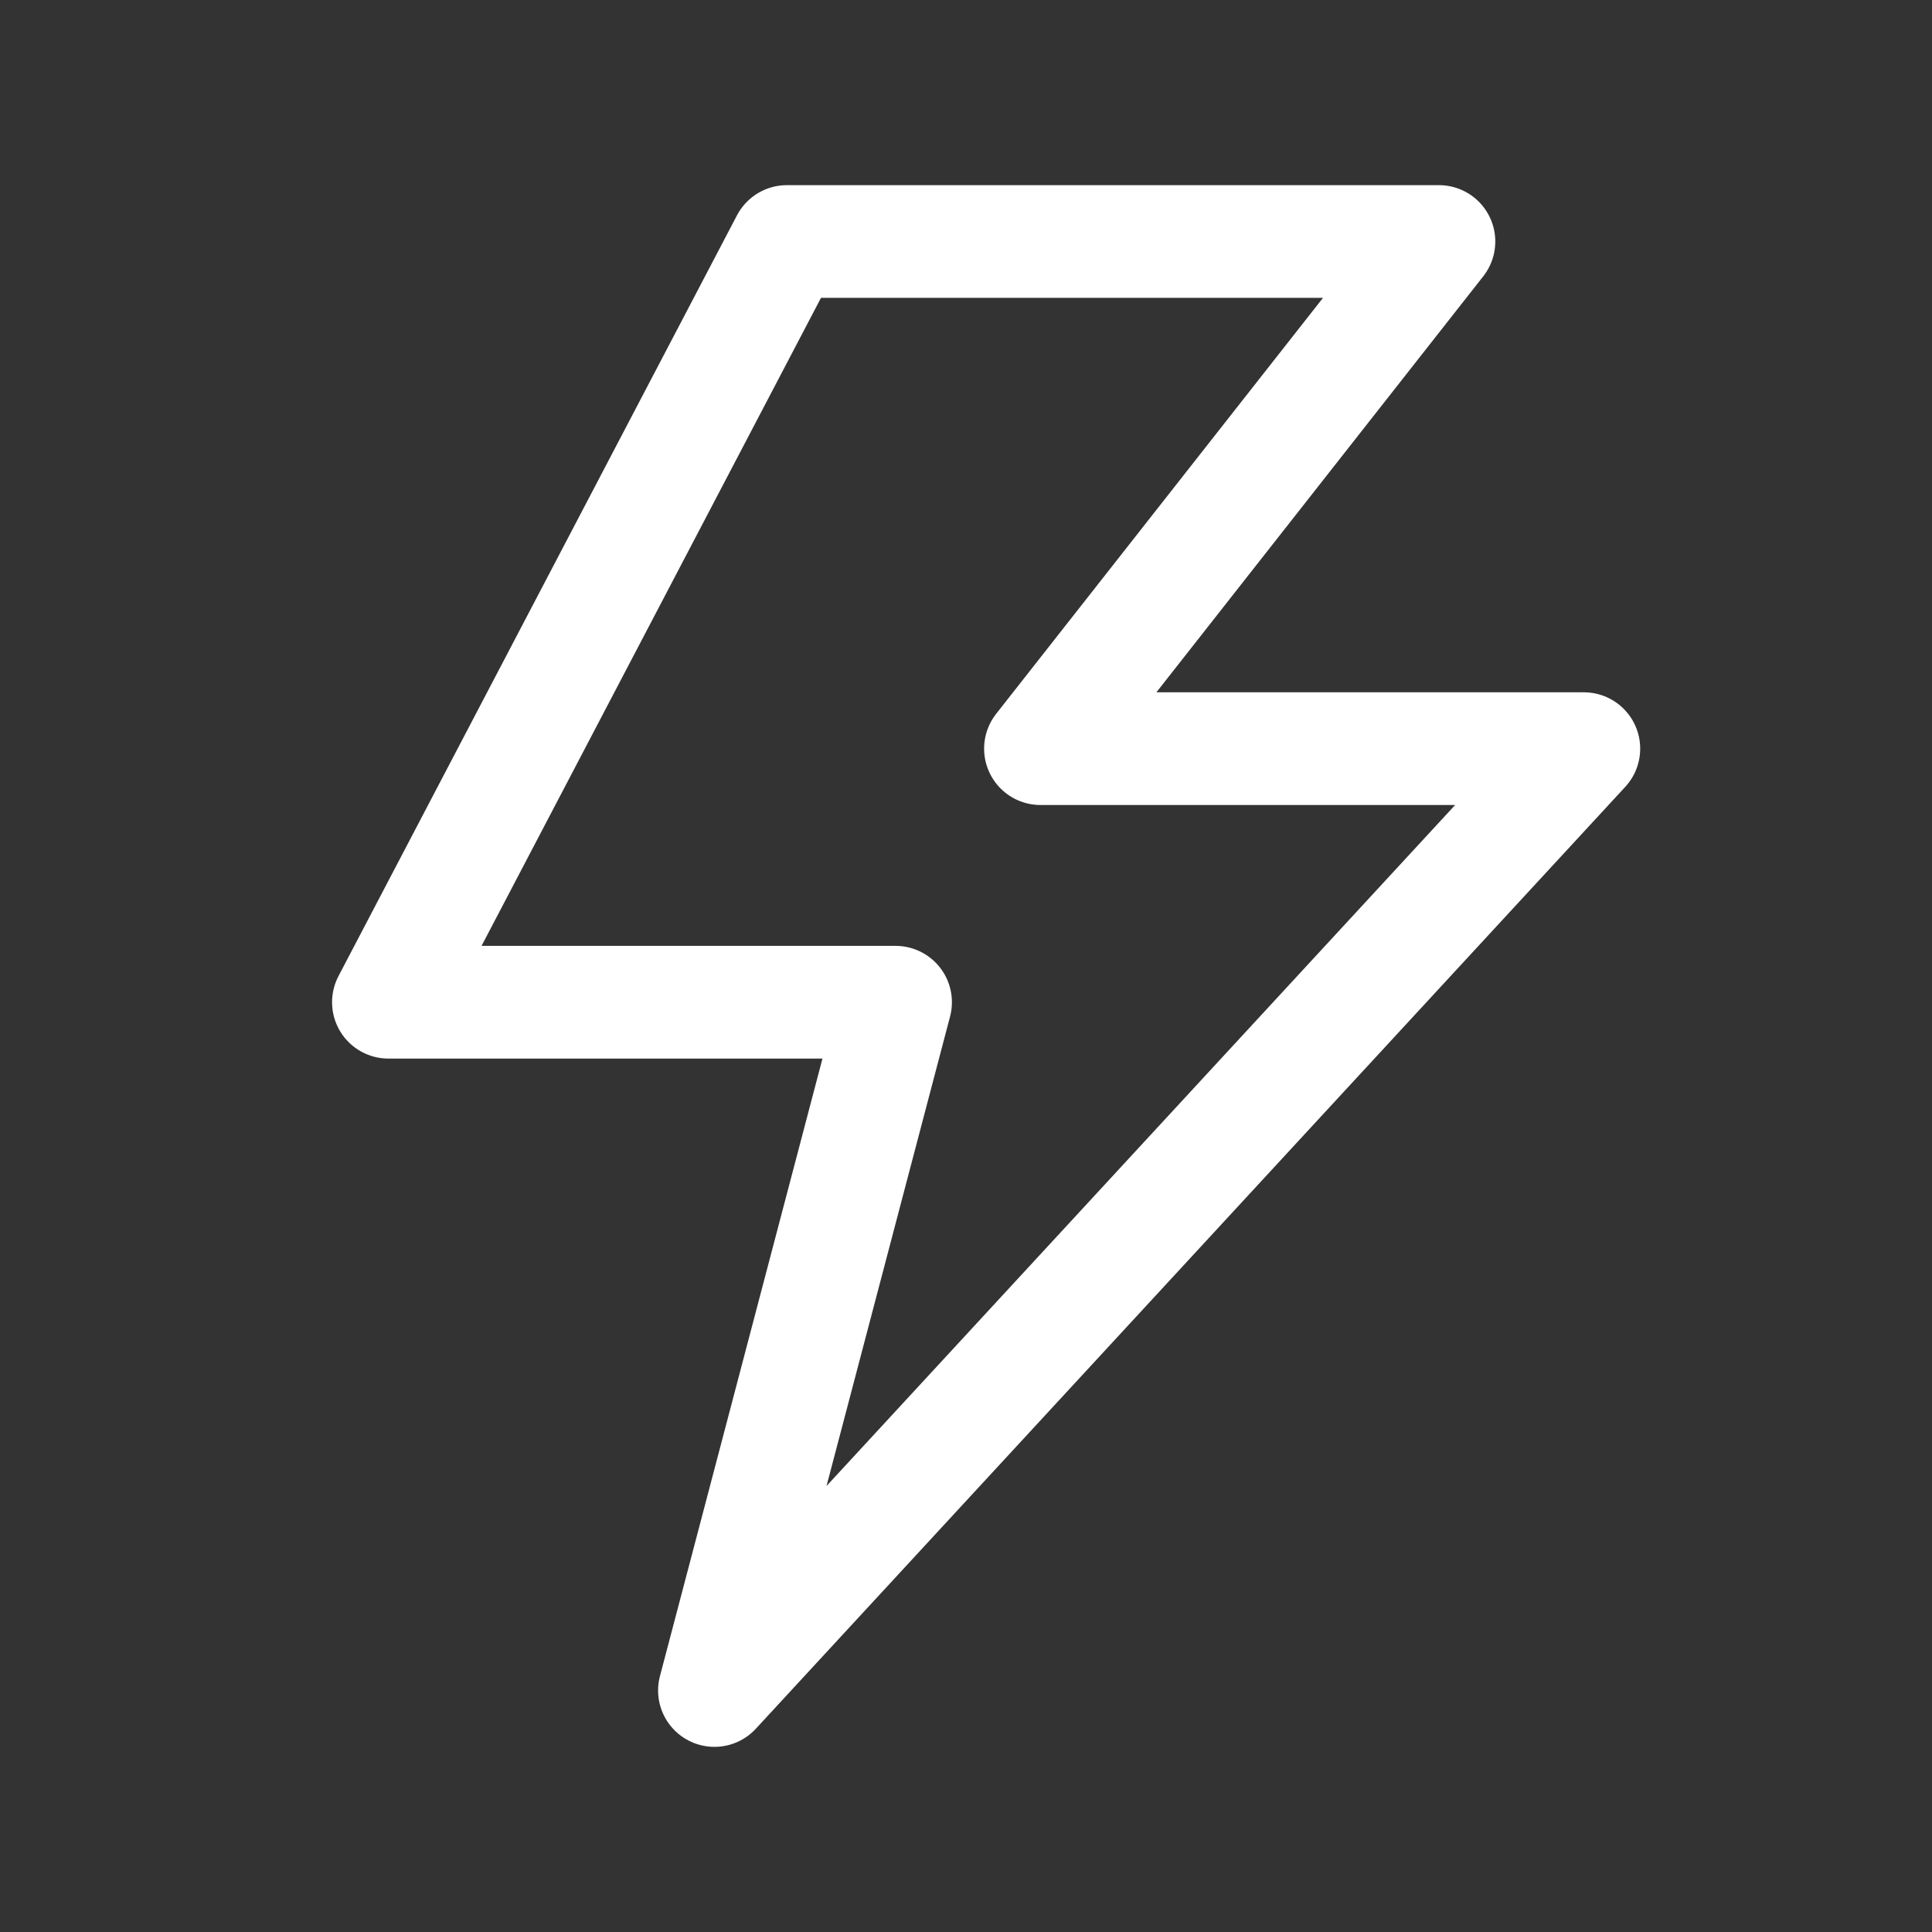
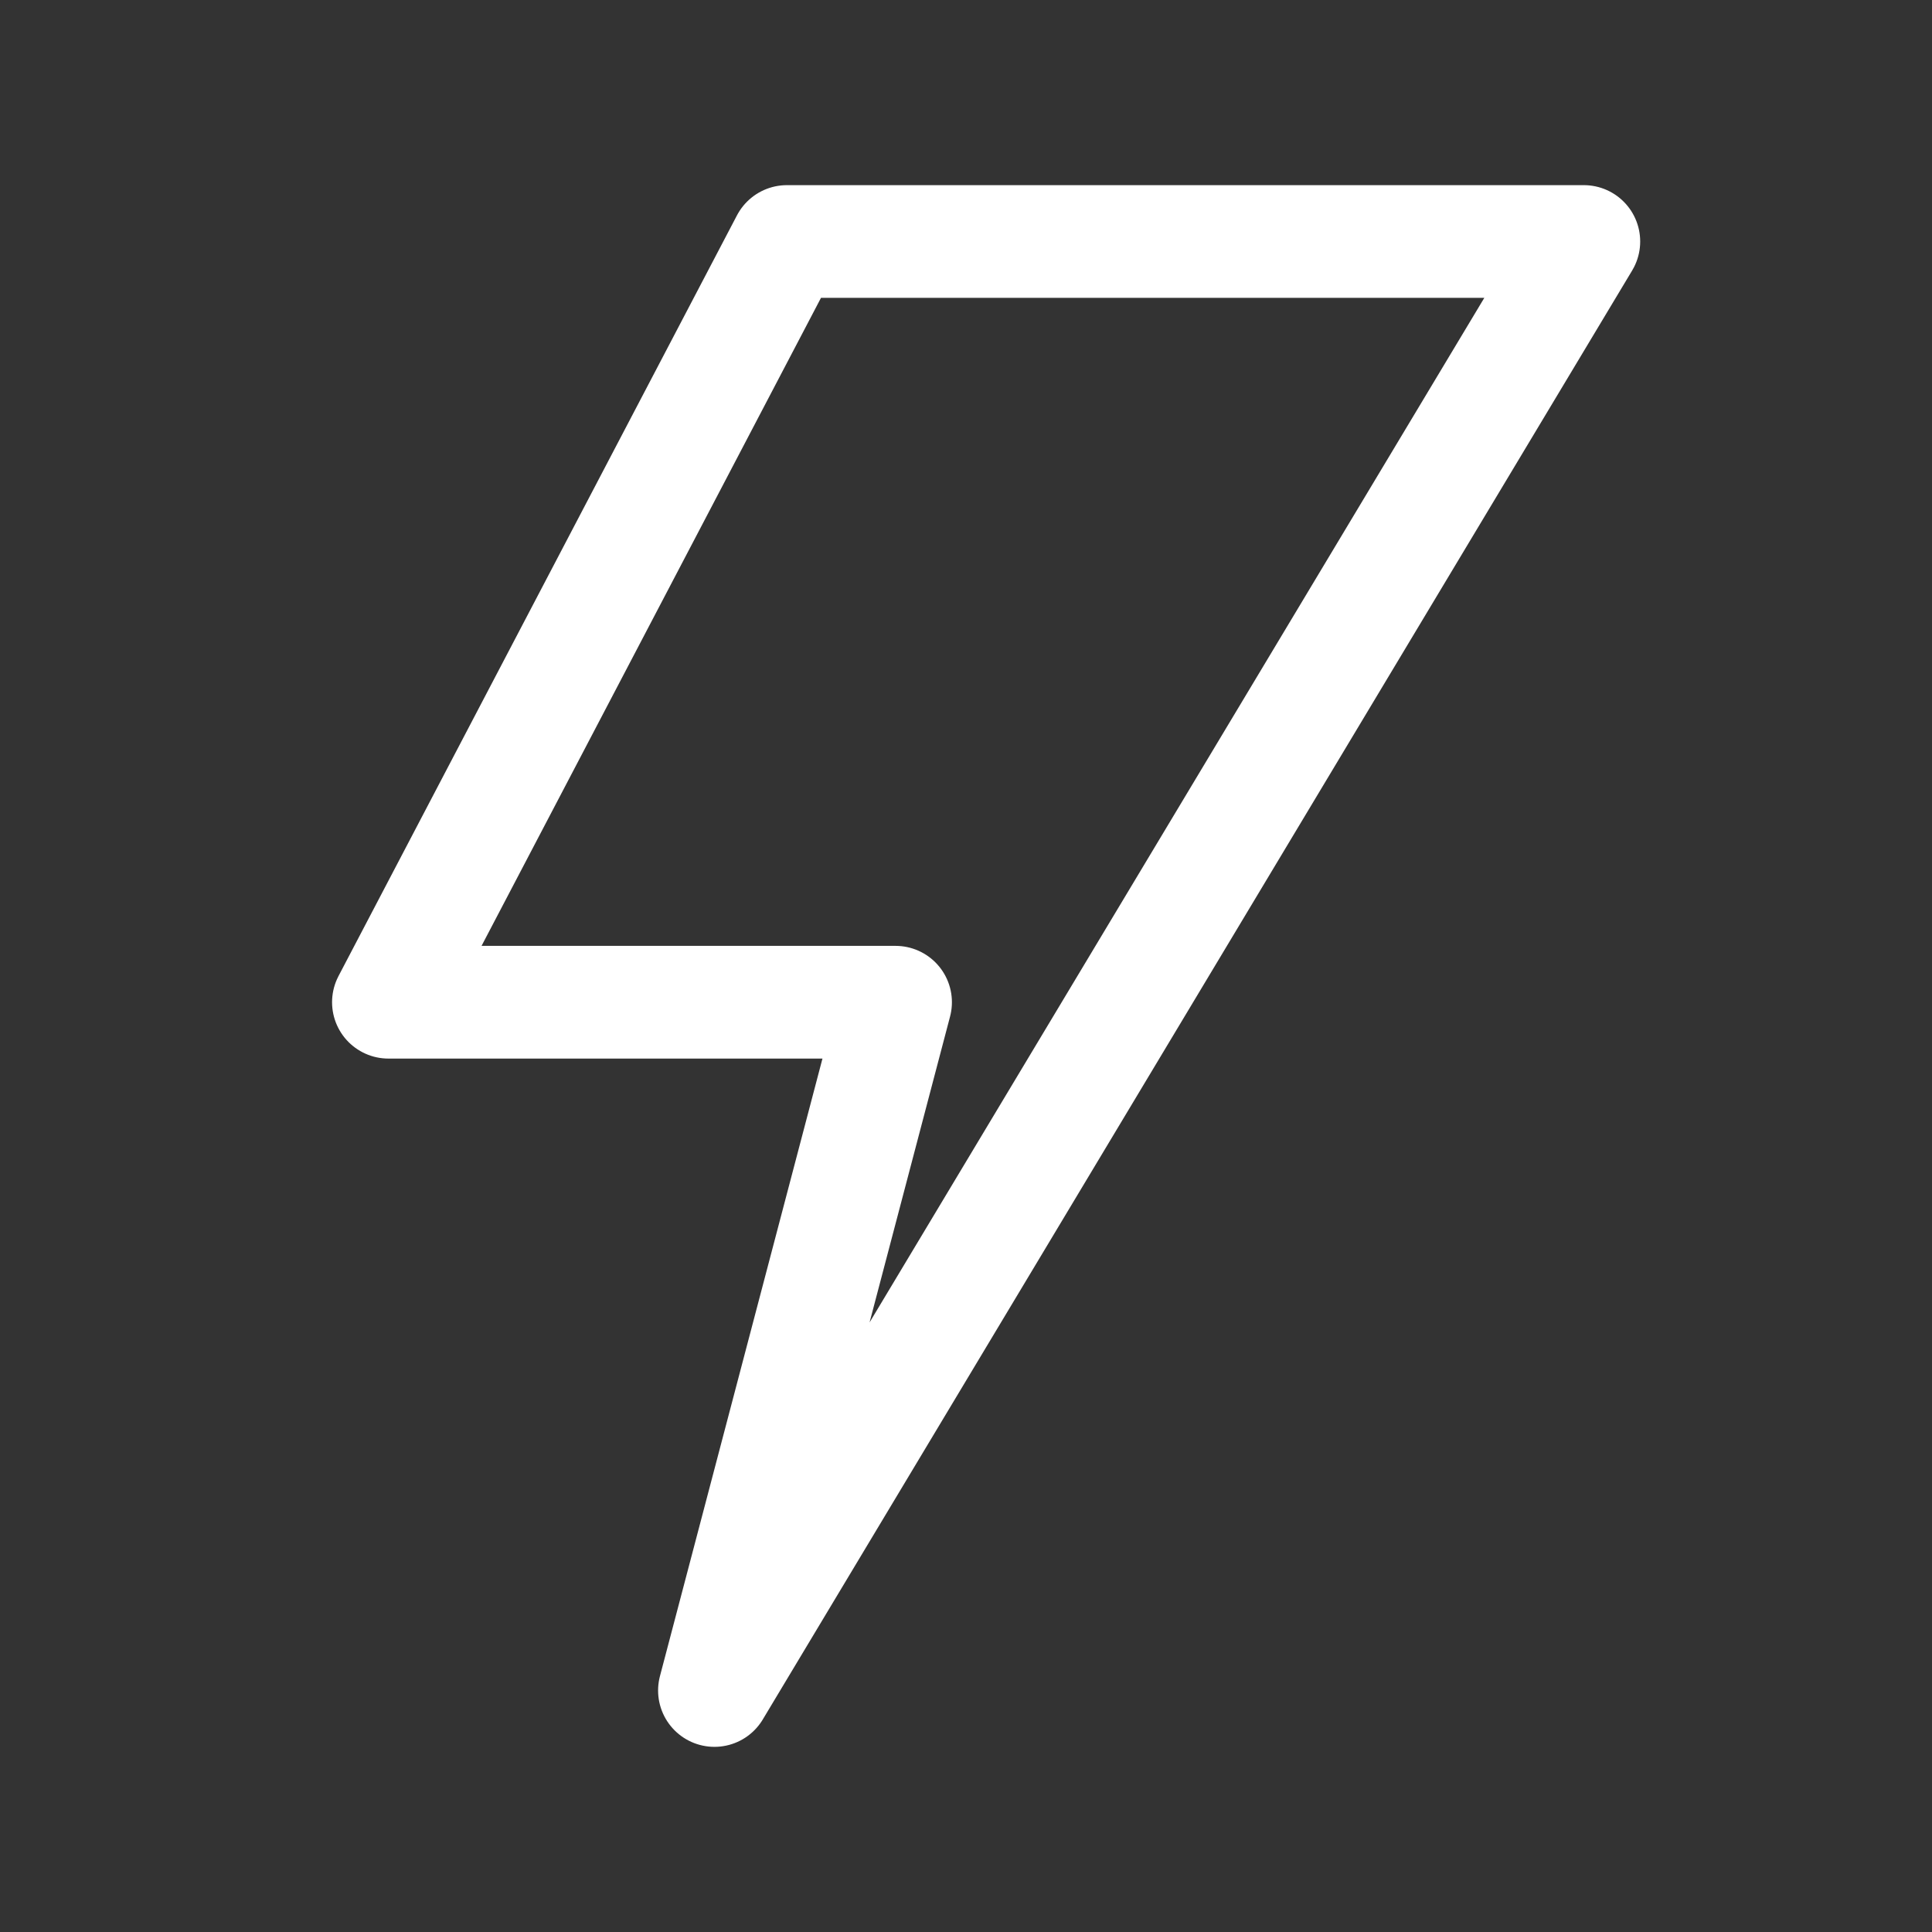
<svg xmlns="http://www.w3.org/2000/svg" width="24" height="24" viewBox="0 0 24 24" fill="none">
  <rect x="0" y="0" width="24" height="24" fill="#333333" stroke="none" />
-   <path d="M9.775 3H17.875L12.925 9.3H19.675L8.875 21L11.125 12.45H4.825L9.775 3Z" stroke="#fff" stroke-width="1.4" stroke-linejoin="round" />
+   <path d="M9.775 3H17.875H19.675L8.875 21L11.125 12.45H4.825L9.775 3Z" stroke="#fff" stroke-width="1.4" stroke-linejoin="round" />
</svg>